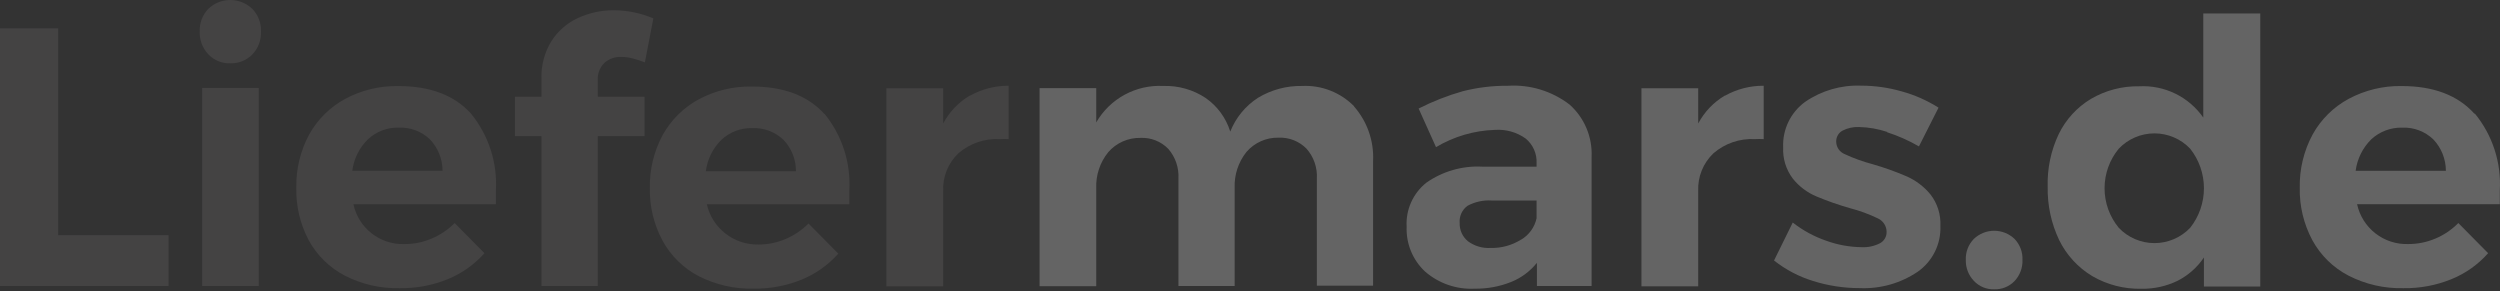
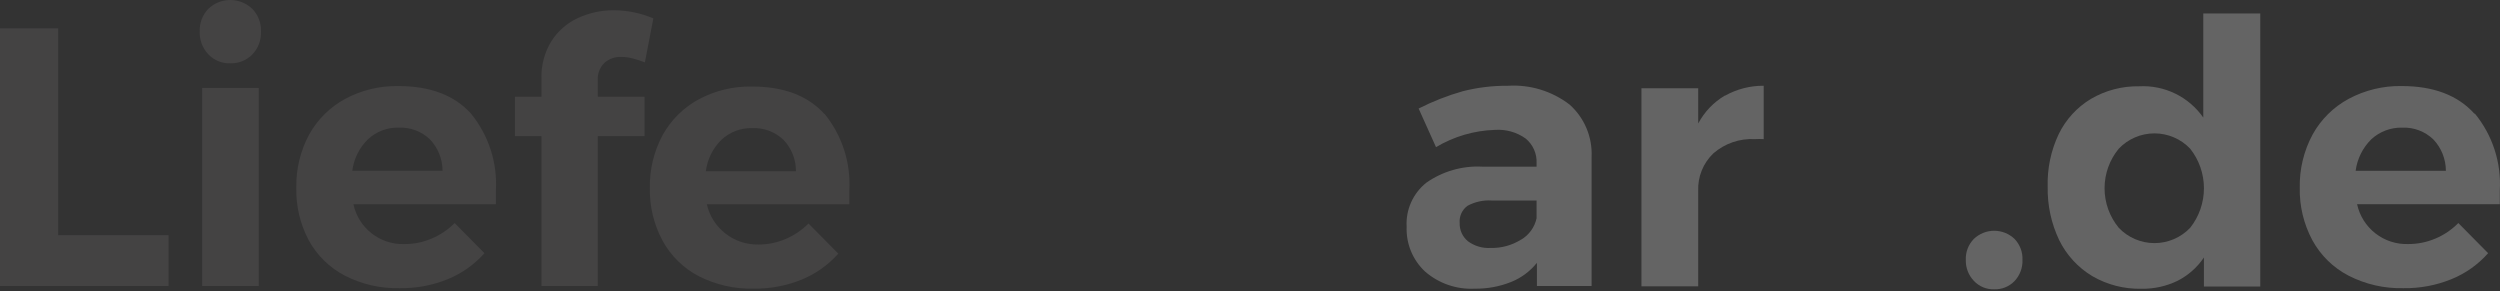
<svg xmlns="http://www.w3.org/2000/svg" width="635" height="74" viewBox="0 0 635 74" fill="none">
  <rect x="0" y="0" width="635" height="74" fill="#333333" stroke="none" />
  <g opacity="0.24">
    <path d="M0 7.188H14.785V59.73H42.816V72.641H0V7.188Z" fill="#797476" />
    <path d="M64.084 2.247C64.826 3.01 65.405 3.917 65.785 4.911C66.164 5.906 66.337 6.968 66.292 8.032C66.334 9.099 66.161 10.165 65.781 11.164C65.402 12.162 64.825 13.074 64.084 13.845C63.356 14.581 62.484 15.16 61.522 15.544C60.56 15.929 59.53 16.112 58.495 16.081C57.454 16.118 56.416 15.933 55.453 15.538C54.489 15.143 53.62 14.547 52.905 13.789C52.181 13.02 51.615 12.116 51.241 11.128C50.867 10.14 50.691 9.088 50.725 8.032C50.681 6.97 50.852 5.911 51.227 4.917C51.601 3.923 52.172 3.015 52.905 2.247C54.409 0.805 56.411 0 58.495 0C60.578 0 62.581 0.805 64.084 2.247ZM51.34 22.341H65.733V72.647H51.34V22.341Z" fill="#797476" />
    <path d="M119.645 28.871C124.124 34.371 126.378 41.352 125.961 48.434C125.961 49.915 125.961 51.061 125.961 51.872H89.768C90.398 54.818 92.046 57.447 94.423 59.298C96.8 61.148 99.754 62.101 102.764 61.989C105.106 62 107.427 61.534 109.583 60.619C111.79 59.695 113.793 58.347 115.48 56.651L123.054 64.308C120.498 67.191 117.314 69.447 113.748 70.904C109.881 72.48 105.737 73.259 101.562 73.196C96.71 73.325 91.904 72.23 87.588 70.01C83.709 67.997 80.518 64.873 78.421 61.039C76.237 56.932 75.149 52.33 75.263 47.68C75.167 42.964 76.293 38.304 78.533 34.153C80.666 30.325 83.846 27.184 87.7 25.098C91.842 22.89 96.478 21.774 101.171 21.856C109.276 21.856 115.434 24.194 119.645 28.871ZM112.406 43.376C112.401 40.411 111.261 37.561 109.22 35.41C108.163 34.399 106.913 33.613 105.544 33.099C104.175 32.585 102.716 32.354 101.255 32.42C98.368 32.347 95.567 33.411 93.457 35.383C91.27 37.523 89.871 40.34 89.489 43.376H112.406Z" fill="#797476" />
    <path d="M153.517 15.991C152.936 16.556 152.485 17.242 152.195 18C151.906 18.757 151.785 19.569 151.84 20.378V24.57H163.718V34.576H151.84V72.641H137.531V34.576H130.795V24.57H137.531V19.819C137.446 16.542 138.31 13.311 140.018 10.513C141.636 7.95 143.954 5.903 146.698 4.616C149.627 3.248 152.828 2.561 156.06 2.603C159.461 2.641 162.822 3.344 165.954 4.672L163.802 15.851C162.825 15.466 161.827 15.14 160.811 14.873C159.837 14.604 158.832 14.463 157.821 14.453C156.247 14.395 154.709 14.934 153.517 15.963" fill="#797476" />
    <path d="M209.412 28.876C213.892 34.377 216.146 41.358 215.729 48.44C215.729 49.921 215.729 51.067 215.729 51.877H179.536C180.197 54.829 181.868 57.459 184.259 59.311C186.649 61.181 189.61 62.169 192.644 62.106C194.986 62.114 197.305 61.648 199.463 60.737C201.669 59.812 203.673 58.464 205.36 56.768L212.934 64.426C210.372 67.302 207.19 69.558 203.627 71.021C199.751 72.597 195.598 73.376 191.414 73.313C186.563 73.435 181.759 72.34 177.44 70.127C173.574 68.105 170.394 64.984 168.301 61.156C166.087 57.057 164.97 52.455 165.059 47.797C164.963 43.081 166.089 38.421 168.329 34.27C170.462 30.442 173.642 27.301 177.496 25.215C181.638 23.007 186.274 21.891 190.967 21.973C199.072 21.973 205.23 24.311 209.44 28.988M202.174 43.493C202.191 40.529 201.059 37.674 199.016 35.528C197.957 34.519 196.707 33.735 195.338 33.221C193.969 32.707 192.511 32.475 191.051 32.537C188.164 32.464 185.363 33.528 183.253 35.5C181.066 37.64 179.667 40.457 179.285 43.493H202.174Z" fill="#797476" />
-     <path d="M246.388 24.297C249.385 22.623 252.765 21.756 256.198 21.782V35.337C255.453 35.299 254.706 35.299 253.962 35.337C250.115 35.128 246.338 36.42 243.425 38.942C242.136 40.172 241.125 41.664 240.459 43.317C239.794 44.971 239.49 46.747 239.569 48.528V72.731H225.147V22.425H239.569V31.368C241.136 28.405 243.497 25.938 246.388 24.241" fill="#797476" />
-     <path d="M343.871 26.975C347.269 30.813 349.025 35.831 348.762 40.949V72.558H334.481V45.337C334.637 42.565 333.693 39.843 331.854 37.763C330.932 36.827 329.824 36.094 328.601 35.612C327.378 35.131 326.068 34.912 324.755 34.968C323.211 34.934 321.678 35.241 320.267 35.869C318.856 36.498 317.602 37.431 316.594 38.602C314.528 41.199 313.466 44.453 313.604 47.769V72.642H299.322V45.337C299.476 42.592 298.554 39.895 296.751 37.819C295.839 36.877 294.736 36.141 293.517 35.659C292.298 35.177 290.99 34.961 289.68 35.024C288.132 34.991 286.596 35.299 285.181 35.927C283.765 36.555 282.506 37.487 281.492 38.658C279.396 41.242 278.314 44.5 278.445 47.825V72.698H264.052V22.392H278.445V31.084C280.155 28.124 282.649 25.694 285.653 24.061C288.656 22.429 292.052 21.658 295.466 21.833C299.282 21.705 303.043 22.77 306.226 24.879C309.209 26.951 311.412 29.962 312.486 33.431C313.882 29.891 316.355 26.88 319.557 24.823C322.928 22.796 326.802 21.759 330.736 21.833C333.186 21.714 335.633 22.116 337.917 23.012C340.2 23.908 342.268 25.278 343.983 27.031" fill="white" />
    <path d="M390.376 72.649V66.752C388.653 68.911 386.4 70.586 383.836 71.615C380.896 72.792 377.752 73.371 374.585 73.32C369.968 73.562 365.438 71.999 361.953 68.96C360.403 67.511 359.184 65.745 358.378 63.782C357.573 61.819 357.2 59.705 357.286 57.585C357.163 55.457 357.553 53.331 358.424 51.386C359.295 49.44 360.62 47.732 362.288 46.406C366.427 43.508 371.412 42.073 376.458 42.326H390.292V41.403C390.343 40.219 390.116 39.039 389.631 37.957C389.146 36.875 388.415 35.921 387.497 35.171C385.229 33.564 382.473 32.794 379.7 32.991C374.424 33.156 369.277 34.667 364.748 37.379L360.332 27.569C363.908 25.749 367.652 24.279 371.511 23.181C375.264 22.222 379.125 21.753 382.998 21.784C388.63 21.431 394.199 23.129 398.676 26.563C400.536 28.221 402.002 30.274 402.969 32.57C403.936 34.866 404.379 37.349 404.266 39.838V72.649H390.376ZM386.351 60.883C387.349 60.296 388.214 59.508 388.892 58.571C389.57 57.633 390.047 56.564 390.292 55.433V50.934H378.973C376.811 50.782 374.65 51.247 372.741 52.275C372.064 52.771 371.526 53.432 371.178 54.195C370.831 54.959 370.686 55.799 370.757 56.635C370.727 57.517 370.901 58.394 371.264 59.199C371.627 60.003 372.171 60.713 372.853 61.274C374.514 62.498 376.551 63.101 378.61 62.979C381.344 63.053 384.038 62.314 386.351 60.855" fill="white" />
    <path d="M438.167 24.297C441.163 22.623 444.544 21.756 447.976 21.782V35.337C447.232 35.299 446.485 35.299 445.741 35.337C441.894 35.128 438.117 36.42 435.204 38.942C433.915 40.172 432.903 41.664 432.238 43.317C431.573 44.971 431.269 46.747 431.347 48.528V72.731H416.926V22.425H431.347V31.368C432.915 28.405 435.276 25.938 438.167 24.241" fill="white" />
-     <path d="M479.391 33.523C477.073 32.747 474.652 32.323 472.208 32.265C470.745 32.198 469.29 32.516 467.988 33.187C467.491 33.46 467.078 33.866 466.797 34.359C466.516 34.853 466.377 35.414 466.395 35.982C466.401 36.662 466.609 37.325 466.992 37.888C467.375 38.45 467.916 38.886 468.547 39.14C470.804 40.197 473.152 41.049 475.562 41.683C478.551 42.537 481.483 43.583 484.338 44.813C486.669 45.855 488.726 47.424 490.347 49.397C492.11 51.677 493.002 54.511 492.862 57.39C492.951 59.655 492.47 61.906 491.465 63.937C490.459 65.968 488.96 67.714 487.105 69.016C482.77 71.95 477.605 73.41 472.376 73.18C468.347 73.19 464.34 72.577 460.498 71.364C456.907 70.259 453.552 68.496 450.605 66.166L455.356 56.524C457.927 58.538 460.817 60.106 463.908 61.163C466.778 62.199 469.801 62.746 472.851 62.784C474.448 62.868 476.038 62.531 477.463 61.806C478.002 61.533 478.452 61.112 478.759 60.592C479.066 60.072 479.217 59.475 479.195 58.871C479.188 58.159 478.98 57.464 478.594 56.865C478.208 56.267 477.661 55.79 477.015 55.489C474.749 54.395 472.381 53.525 469.945 52.89C467.036 52.066 464.181 51.068 461.393 49.9C459.027 48.917 456.95 47.35 455.356 45.344C453.654 43.08 452.794 40.293 452.924 37.463C452.822 35.218 453.278 32.983 454.254 30.958C455.23 28.933 456.694 27.183 458.514 25.865C462.689 22.998 467.679 21.558 472.739 21.756C476.219 21.759 479.68 22.248 483.024 23.21C486.333 24.116 489.488 25.51 492.387 27.346L487.412 37.184C484.839 35.692 482.112 34.483 479.279 33.578" fill="white" />
    <path d="M511.697 60.684C512.375 61.392 512.903 62.23 513.249 63.147C513.594 64.065 513.751 65.043 513.709 66.022C513.745 67.005 513.586 67.986 513.241 68.907C512.895 69.828 512.37 70.671 511.697 71.388C511.026 72.083 510.217 72.629 509.321 72.99C508.425 73.351 507.464 73.52 506.498 73.484C505.538 73.512 504.582 73.334 503.695 72.963C502.808 72.592 502.011 72.036 501.356 71.332C500.681 70.626 500.154 69.793 499.804 68.882C499.453 67.97 499.288 66.998 499.316 66.022C499.273 65.04 499.431 64.06 499.782 63.142C500.133 62.223 500.669 61.387 501.356 60.684C502.749 59.355 504.601 58.613 506.526 58.613C508.452 58.613 510.304 59.355 511.697 60.684Z" fill="white" />
    <path d="M574.107 3.418V72.785H559.797V65.406C558.1 67.918 555.792 69.957 553.09 71.331C550.233 72.709 547.094 73.398 543.923 73.344C539.542 73.445 535.218 72.333 531.43 70.129C527.819 67.96 524.908 64.797 523.046 61.019C521.024 56.781 520.019 52.13 520.111 47.436C519.974 42.825 520.932 38.246 522.906 34.077C524.715 30.351 527.57 27.233 531.123 25.105C534.833 22.938 539.068 21.836 543.364 21.919C546.526 21.752 549.679 22.393 552.525 23.782C555.371 25.17 557.816 27.261 559.63 29.857V3.418H574.107ZM556.304 57.86C558.569 55.001 559.801 51.461 559.801 47.813C559.801 44.166 558.569 40.625 556.304 37.766C555.134 36.537 553.727 35.559 552.168 34.891C550.609 34.222 548.931 33.878 547.235 33.878C545.539 33.878 543.86 34.222 542.301 34.891C540.742 35.559 539.335 36.537 538.166 37.766C535.833 40.594 534.557 44.147 534.557 47.813C534.557 51.48 535.833 55.032 538.166 57.86C539.335 59.089 540.742 60.067 542.301 60.736C543.86 61.404 545.539 61.749 547.235 61.749C548.931 61.749 550.609 61.404 552.168 60.736C553.727 60.067 555.134 59.089 556.304 57.86Z" fill="white" />
    <path d="M628.632 28.871C633.124 34.365 635.379 41.35 634.948 48.434C634.948 49.906 634.948 51.052 634.948 51.872H598.7C599.339 54.813 600.99 57.436 603.365 59.285C605.74 61.133 608.688 62.09 611.696 61.989C614.047 61.996 616.375 61.531 618.543 60.619C620.744 59.701 622.74 58.352 624.412 56.651L631.986 64.308C629.435 67.197 626.249 69.454 622.679 70.904C618.813 72.48 614.668 73.259 610.494 73.196C605.642 73.322 600.837 72.226 596.52 70.01C592.641 67.997 589.449 64.873 587.353 61.039C585.147 56.937 584.04 52.335 584.139 47.68C584.042 42.964 585.169 38.304 587.409 34.153C589.533 30.318 592.715 27.175 596.576 25.098C600.707 22.89 605.335 21.774 610.019 21.856C618.124 21.856 624.3 24.203 628.492 28.871M621.254 43.376C621.249 40.411 620.109 37.561 618.068 35.41C617.016 34.4 615.771 33.614 614.406 33.1C613.042 32.586 611.587 32.355 610.13 32.42C607.237 32.357 604.432 33.419 602.305 35.383C600.129 37.53 598.732 40.343 598.336 43.376H621.254Z" fill="white" />
  </g>
</svg>